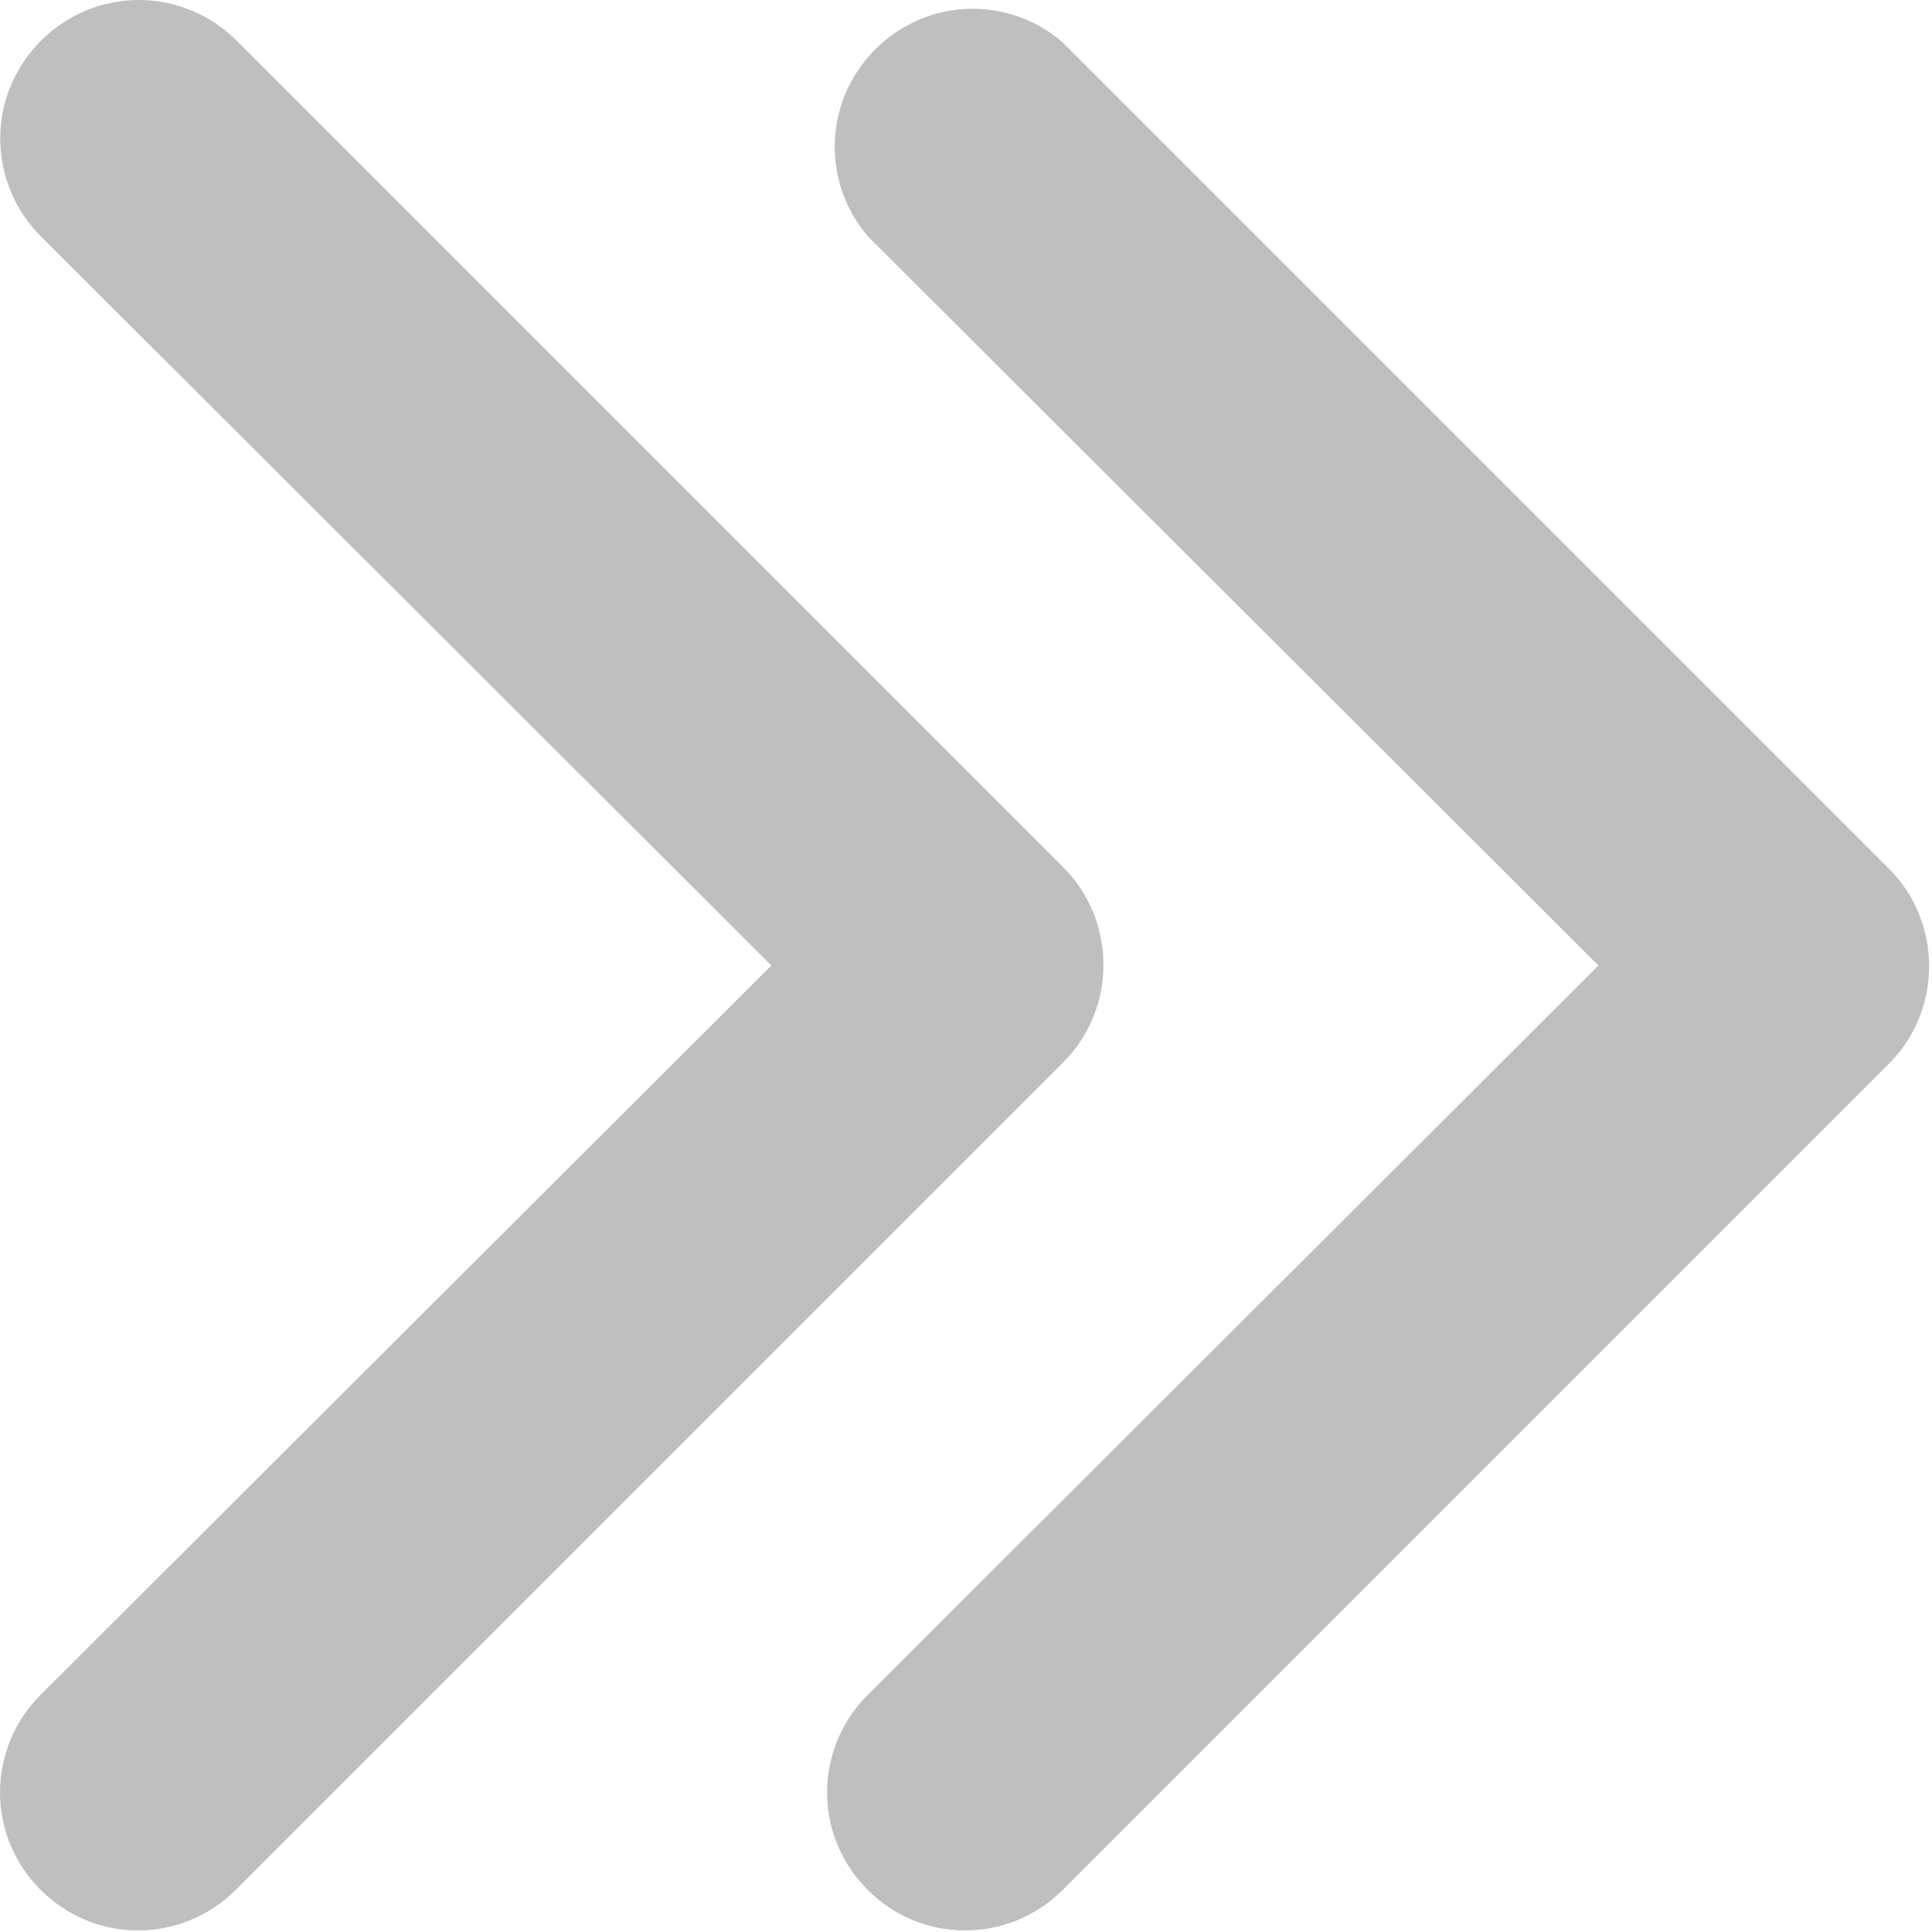
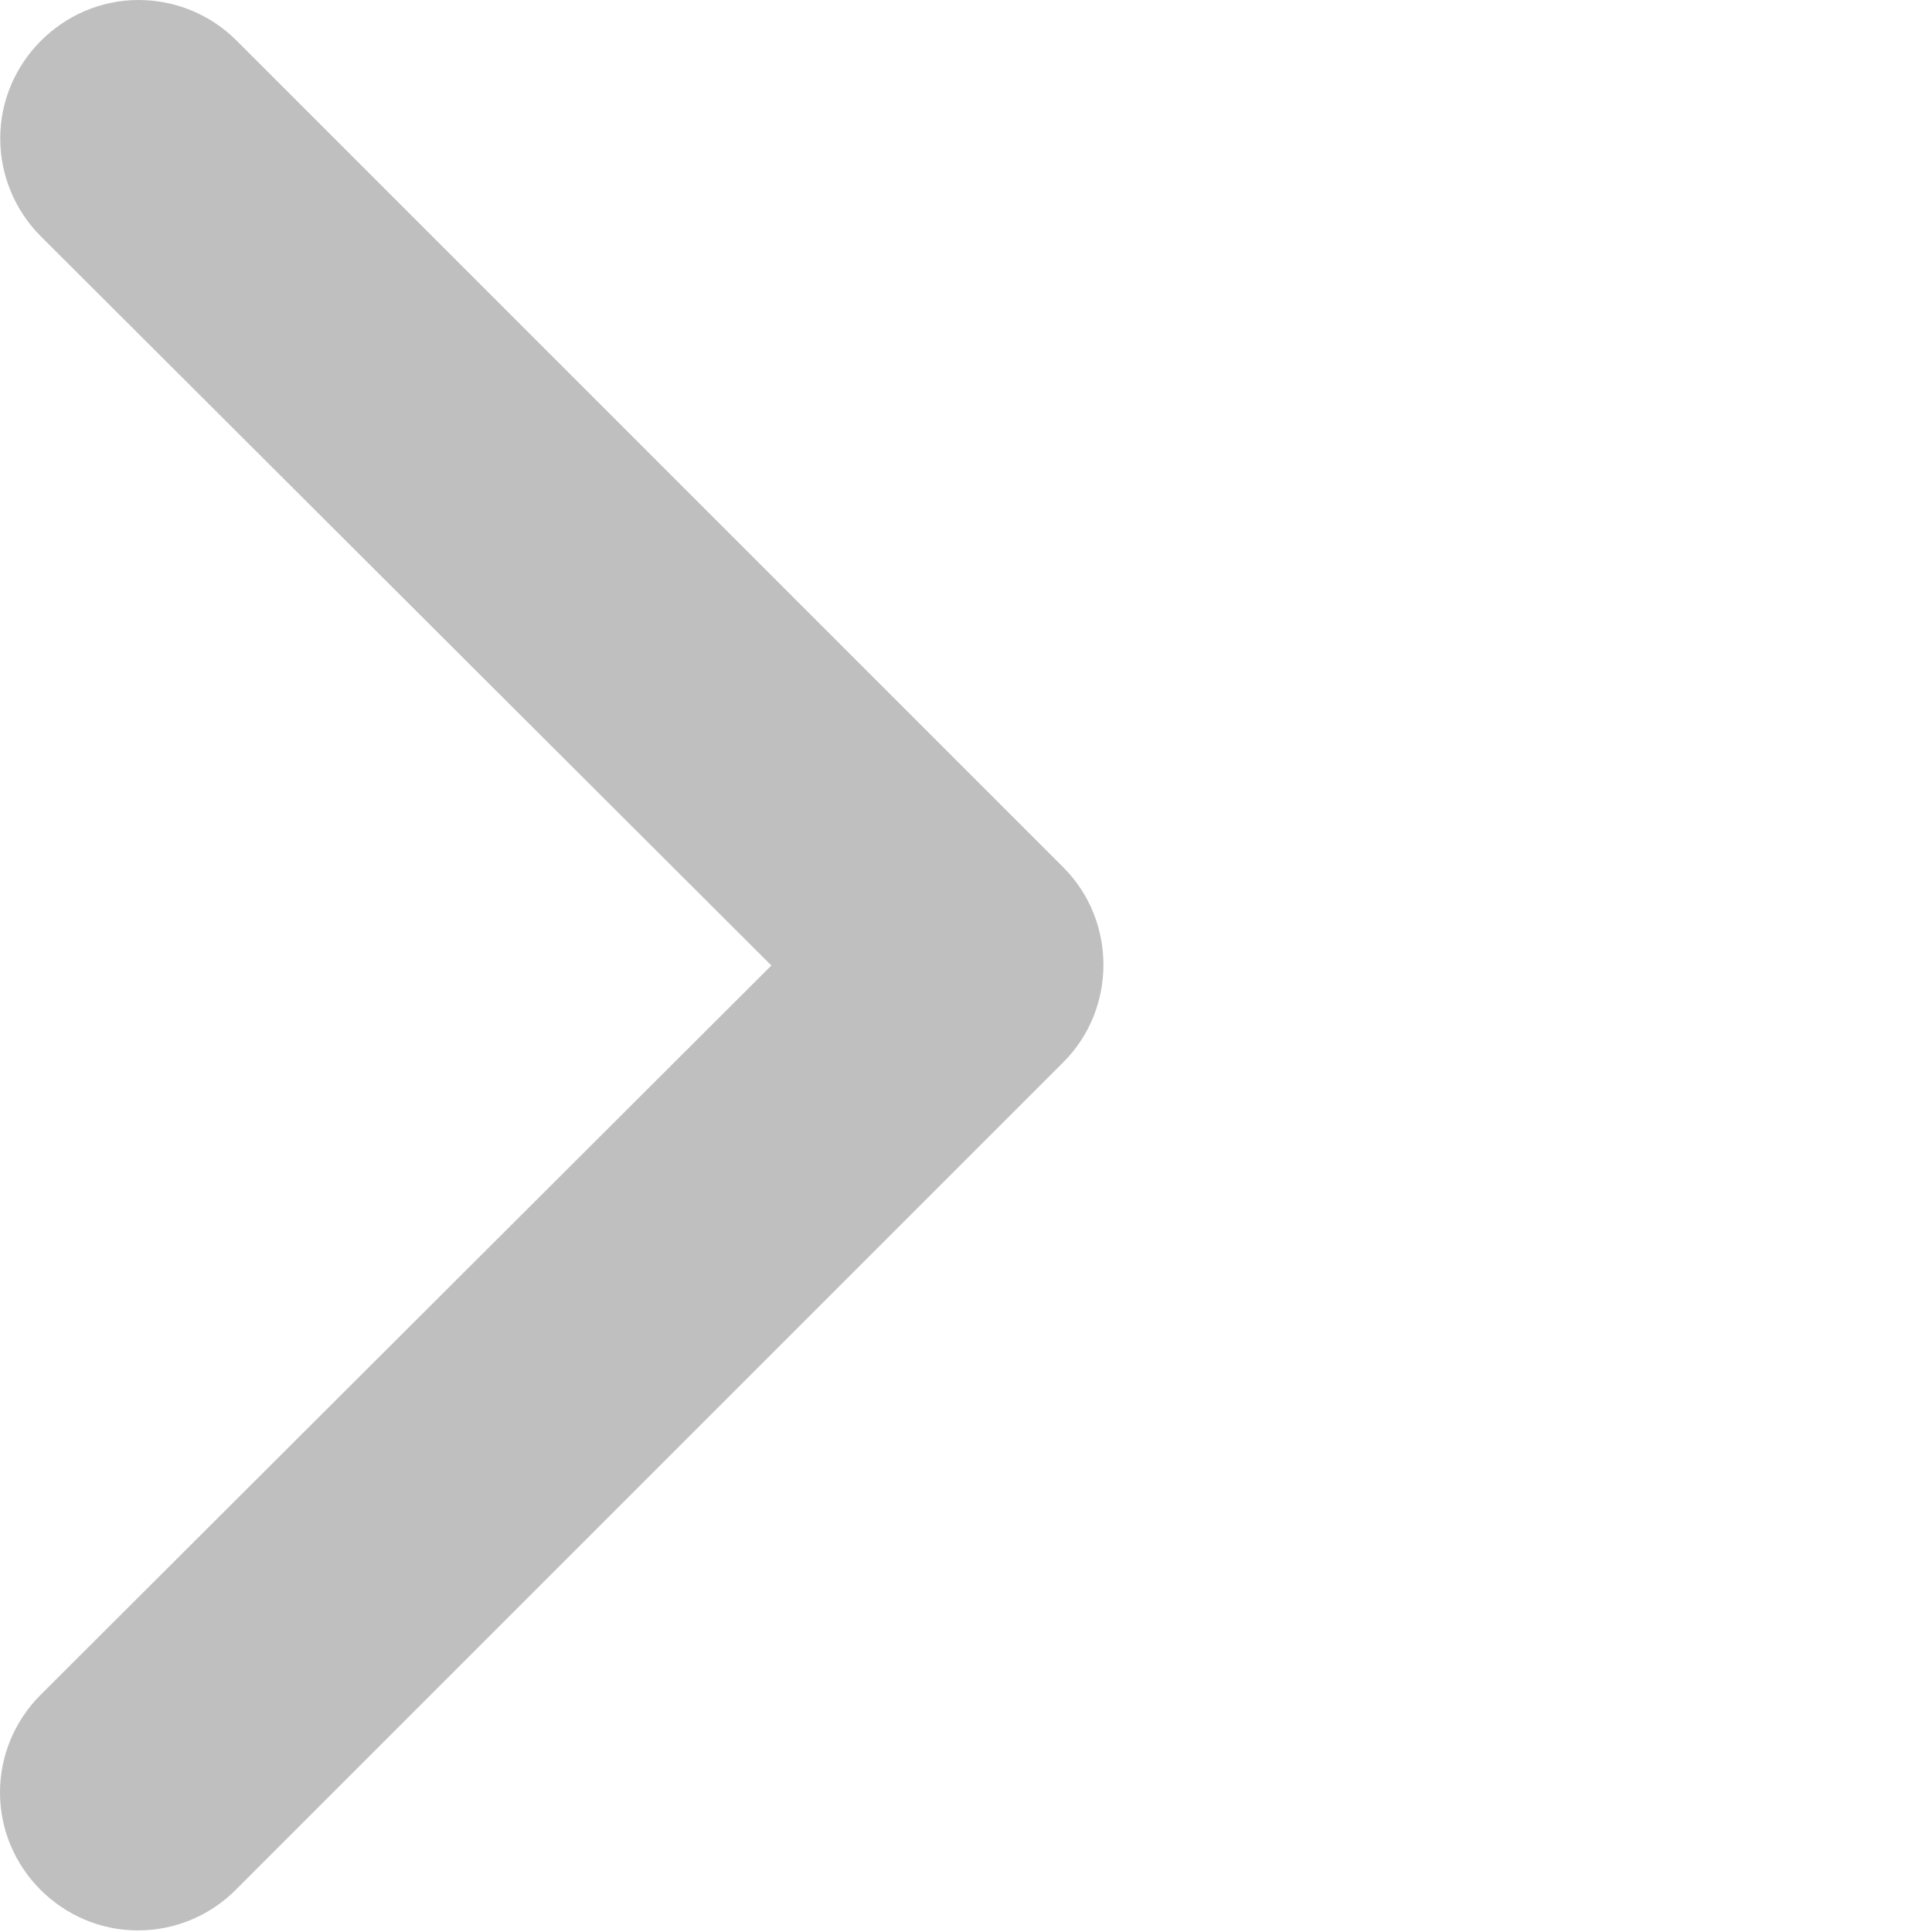
<svg xmlns="http://www.w3.org/2000/svg" width="100%" height="100%" viewBox="0 0 299 299" version="1.1" xml:space="preserve" style="fill-rule:evenodd;clip-rule:evenodd;stroke-linejoin:round;stroke-miterlimit:2;">
  <g transform="matrix(1,0,0,1,-242.901,-142.8)">
    <g transform="matrix(1,0,0,1,136.358,36.221)">
      <g>
-         <path d="M256,405.333C255.959,405.334 255.917,405.334 255.876,405.334C244.173,405.334 234.543,395.703 234.543,384C234.543,378.314 236.816,372.857 240.853,368.853L353.92,256L240.853,143.147C237.544,139.282 235.724,134.358 235.724,129.27C235.724,117.567 245.354,107.937 257.057,107.937C262.145,107.937 267.069,109.757 270.933,113.067L398.933,241.067C407.15,249.333 407.15,262.881 398.933,271.147L270.933,399.147C266.961,403.086 261.595,405.31 256,405.333Z" style="fill:rgb(191,191,191);fill-rule:nonzero;" />
        <path d="M128,405.333C127.959,405.334 127.917,405.334 127.876,405.334C116.173,405.334 106.543,395.703 106.543,384C106.543,378.314 108.816,372.857 112.853,368.853L225.92,256L112.853,143.147C108.838,139.131 106.579,133.679 106.579,128C106.579,116.249 116.249,106.579 128,106.579C133.679,106.579 139.131,108.838 143.147,112.853L271.147,240.853C279.364,249.119 279.364,262.667 271.147,270.933L143.147,398.933C139.157,403.003 133.699,405.31 128,405.333Z" style="fill:rgb(191,191,191);fill-rule:nonzero;" />
      </g>
    </g>
  </g>
</svg>